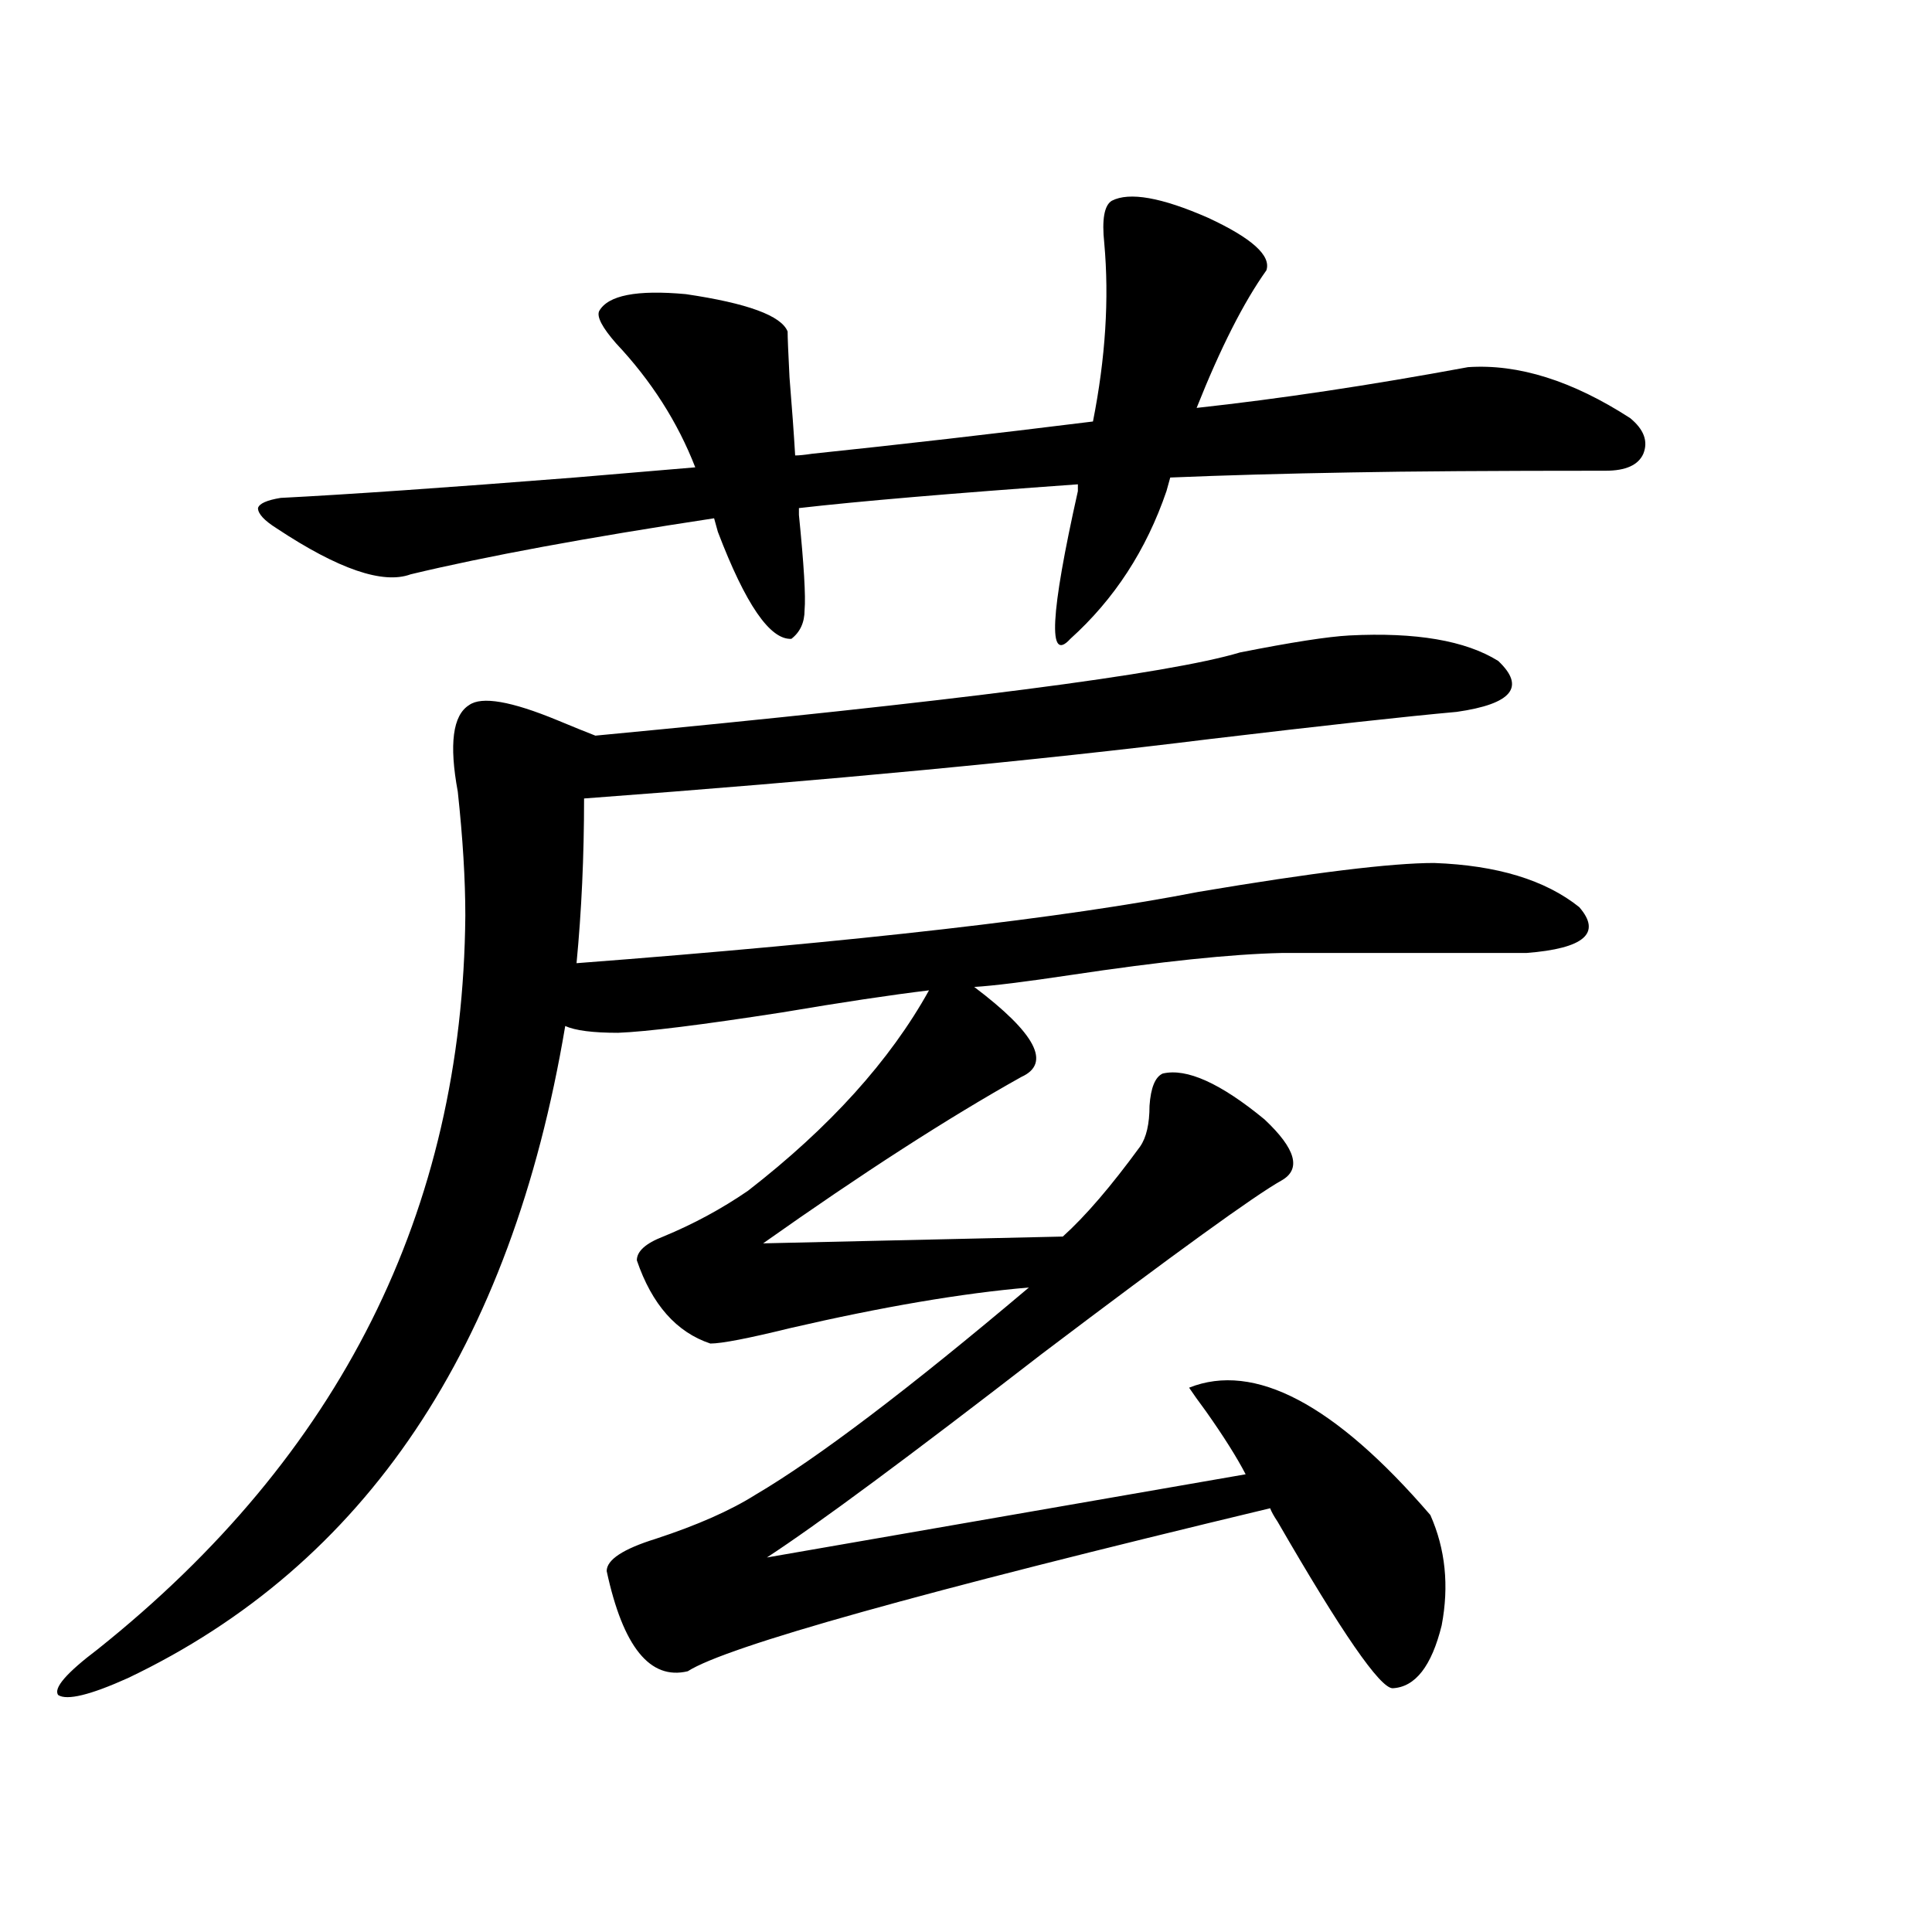
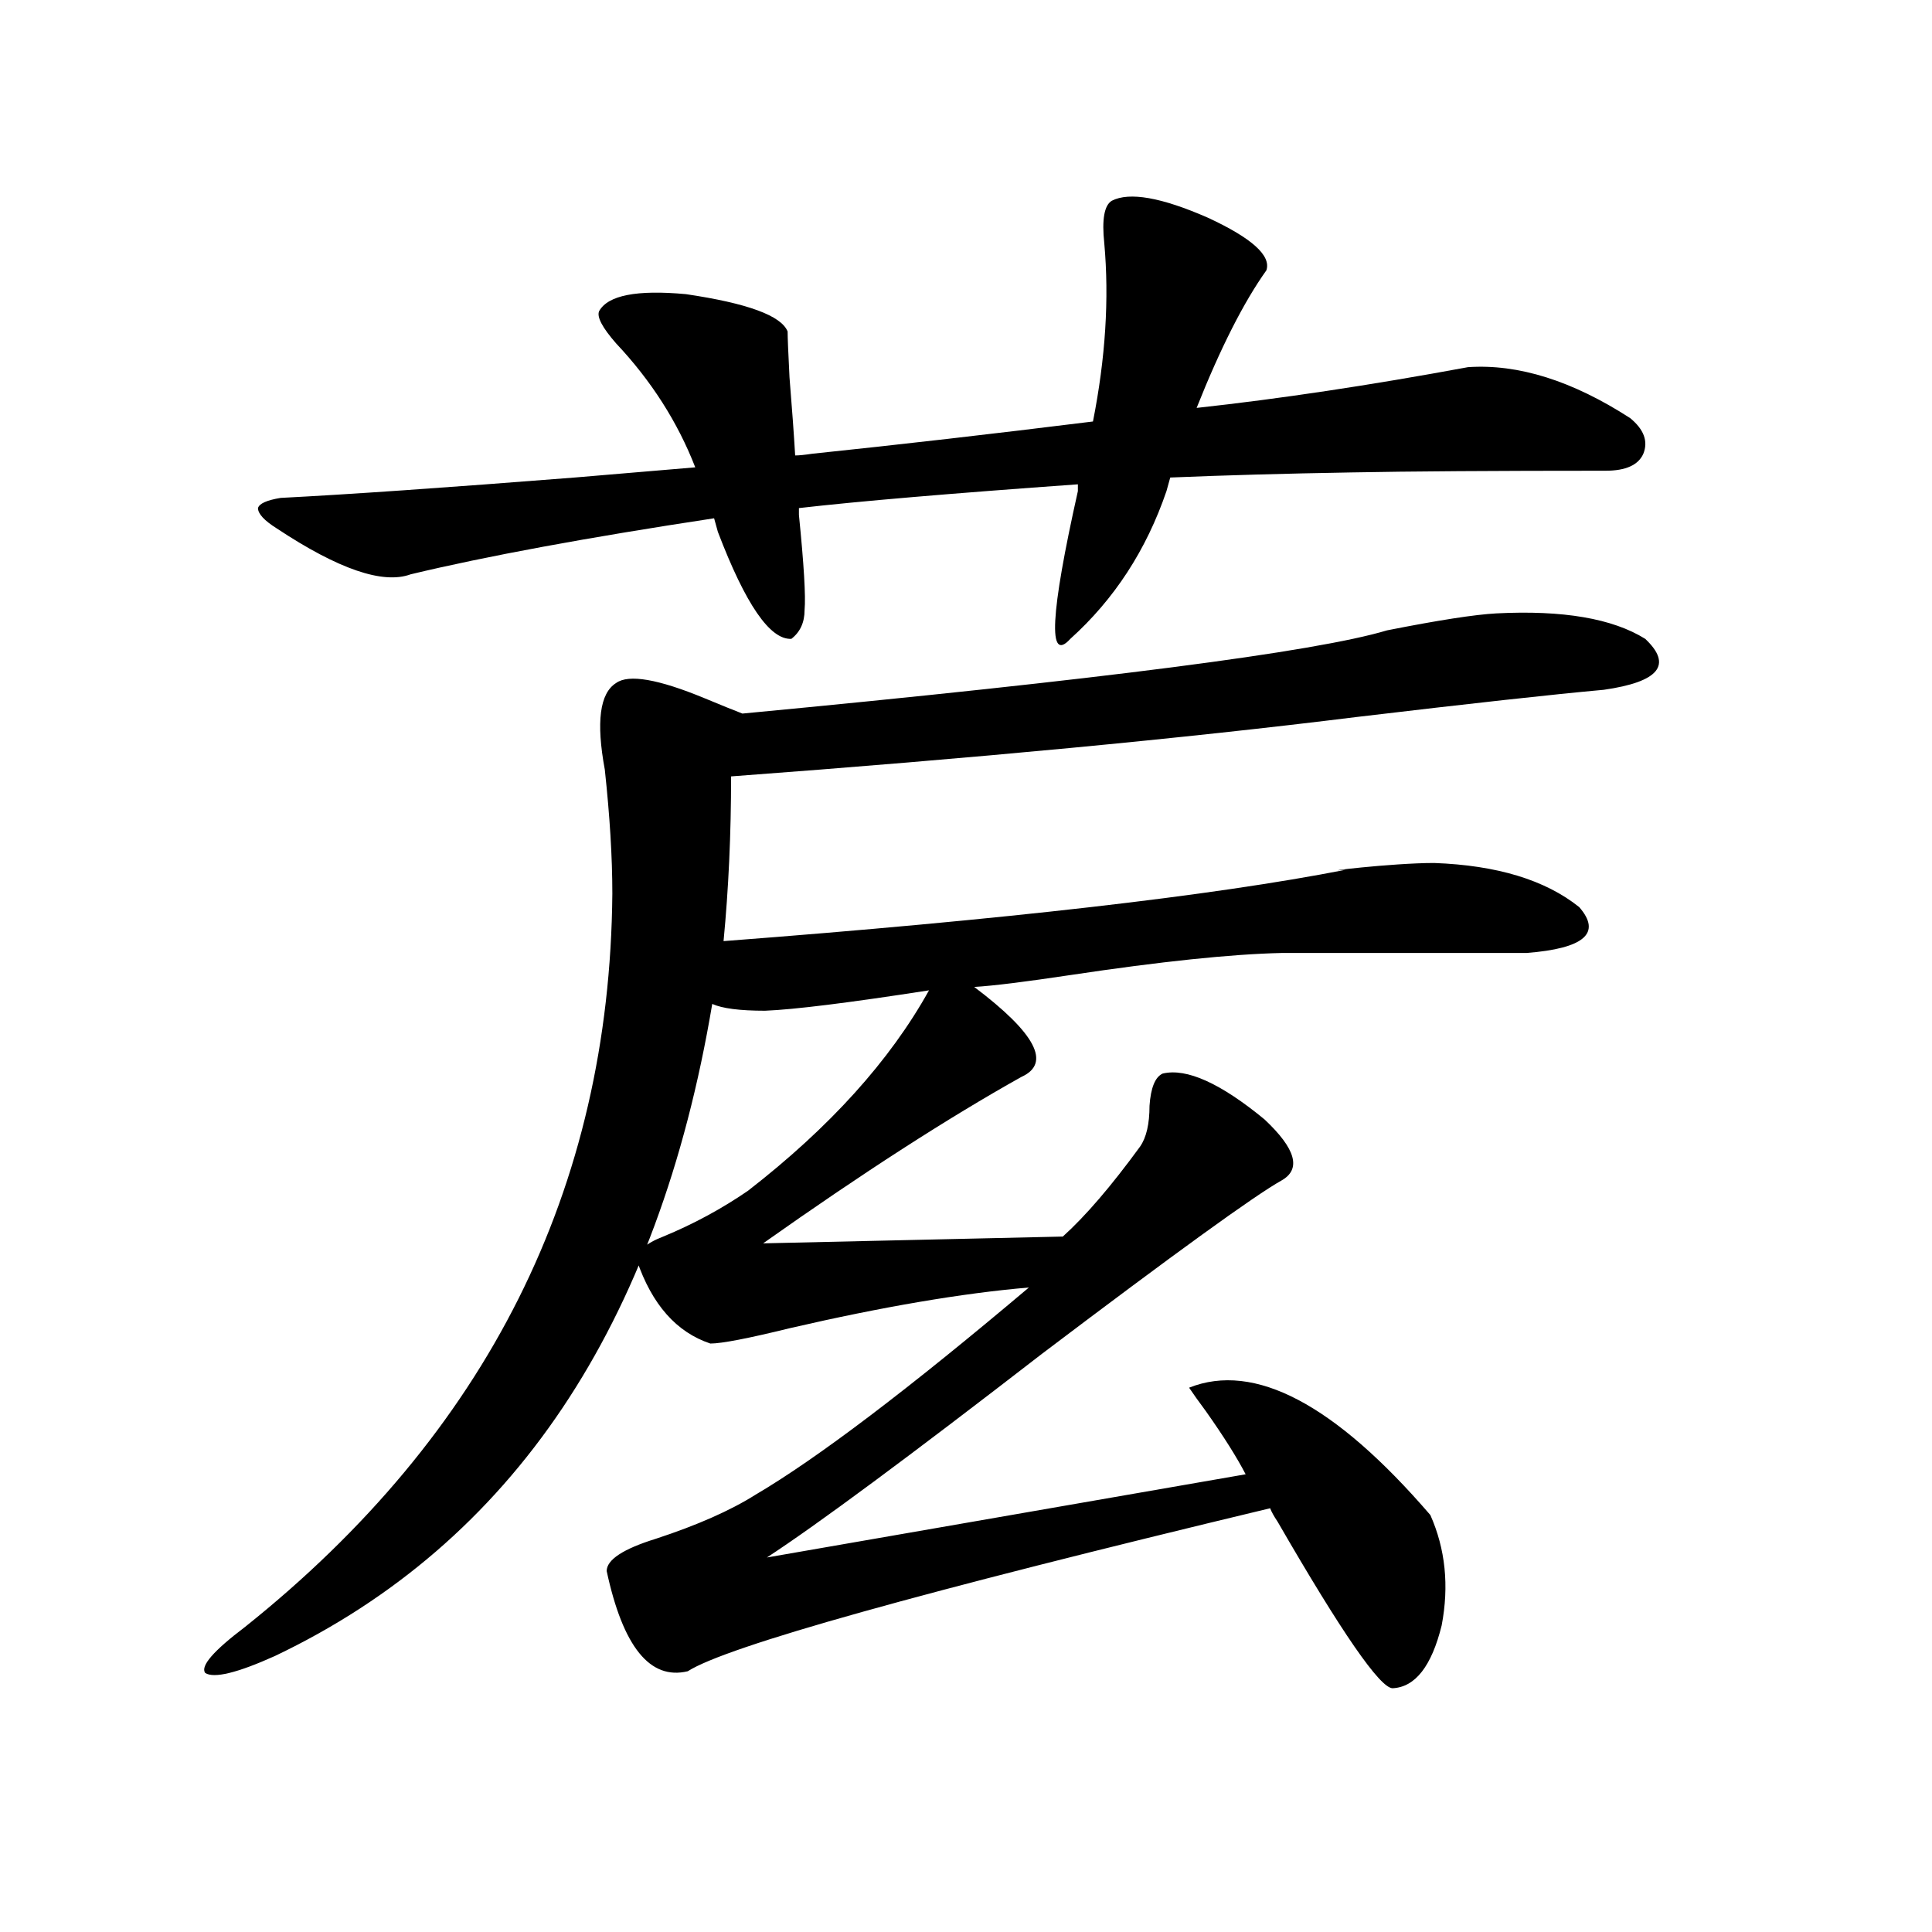
<svg xmlns="http://www.w3.org/2000/svg" version="1.1" id="图层_1" x="0px" y="0px" width="1000px" height="1000px" viewBox="0 0 1000 1000" enable-background="new 0 0 1000 1000" xml:space="preserve">
-   <path d="M742.299,446.68c32.515,1.182,57.56,8.789,75.12,22.852c11.707,13.486,2.592,21.396-27.316,23.73H663.276  c-26.021,0.591-62.438,4.395-109.266,11.426c-23.414,3.516-39.999,5.576-49.755,6.152c31.859,24.033,39.999,39.551,24.39,46.582  c-37.728,21.094-82.284,49.81-133.655,86.133l155.118-3.516c11.707-10.547,25.03-26.064,39.999-46.582  c3.247-4.683,4.878-11.714,4.878-21.094c0.641-9.365,2.927-14.941,6.829-16.699c12.348-2.925,29.908,4.985,52.682,23.73  c16.25,15.244,19.177,25.791,8.78,31.641c-13.658,7.622-54.968,37.505-123.899,89.648c-68.946,53.325-116.43,88.481-142.436,105.469  l247.799-43.066c-4.558-8.789-11.387-19.624-20.487-32.52c-3.902-5.273-6.829-9.365-8.78-12.305  c33.811-13.472,75.44,8.501,124.875,65.918c7.805,17.578,9.756,36.626,5.854,57.129c-5.213,21.094-13.658,31.93-25.365,32.52  c-6.509,0-26.341-28.715-59.511-86.133c-1.951-2.925-3.262-5.273-3.902-7.031c-180.818,43.369-281.304,71.48-301.456,84.375  c-19.512,4.684-33.505-12.606-41.95-51.855c0-5.85,8.445-11.426,25.365-16.699c21.463-7.031,38.688-14.639,51.706-22.852  c31.859-18.745,79.022-54.492,141.46-107.227c-34.48,2.939-75.775,9.971-123.899,21.094c-21.463,5.273-35.121,7.91-40.975,7.91  c-17.561-5.85-30.243-20.215-38.048-43.066c0-4.683,4.543-8.789,13.658-12.305c15.609-6.44,30.243-14.351,43.901-23.73  c42.271-32.808,73.489-67.373,93.656-103.711c-19.512,2.349-44.877,6.152-76.096,11.426c-41.63,6.455-69.922,9.971-84.876,10.547  c-13.018,0-22.118-1.167-27.316-3.516c-27.972,166.416-103.412,278.916-226.336,337.5c-19.512,8.789-31.554,11.715-36.097,8.789  c-2.606-3.516,4.223-11.426,20.487-23.73c125.516-100.195,188.929-226.758,190.239-379.688c0-18.745-1.311-40.127-3.902-64.16  c-4.558-24.609-2.606-39.551,5.854-44.824c6.494-4.683,21.783-2.046,45.853,7.91c8.445,3.516,14.954,6.152,19.512,7.91  c185.361-17.578,296.578-31.929,333.65-43.066c26.661-5.273,45.518-8.198,56.584-8.789c34.466-1.758,60.151,2.637,77.071,13.184  c14.299,13.486,7.149,22.275-21.463,26.367c-26.021,2.349-68.626,7.031-127.802,14.063  c-89.754,11.138-197.724,21.396-323.895,30.762c0,29.883-1.311,58.311-3.902,85.254c145.683-11.123,252.997-23.428,321.943-36.914  C679.526,451.665,720.181,446.68,742.299,446.68z M143.289,273.535c-6.509-4.092-9.756-7.607-9.756-10.547  c0.641-2.334,4.543-4.092,11.707-5.273c34.466-1.758,85.196-5.273,152.191-10.547c27.957-2.334,48.779-4.092,62.438-5.273  c-9.115-23.428-22.773-44.824-40.975-64.16c-7.164-8.198-10.091-13.76-8.78-16.699c4.543-8.198,19.512-11.123,44.877-8.789  c31.859,4.697,49.42,11.138,52.682,19.336c0,2.939,0.32,10.85,0.976,23.73c1.296,15.82,2.271,29.307,2.927,40.43  c1.951,0,4.878-0.288,8.78-0.879c44.877-4.683,93.321-10.244,145.362-16.699c6.494-32.808,8.445-63.569,5.854-92.285  c-1.311-12.305,0-19.624,3.902-21.973c9.101-4.683,25.686-1.758,49.755,8.789c22.759,10.547,32.835,19.639,30.243,27.246  c-11.707,16.411-23.749,40.142-36.097,71.191c42.926-4.683,89.754-11.714,140.484-21.094c26.006-1.758,53.978,7.031,83.9,26.367  c7.149,5.864,9.421,12.017,6.829,18.457c-2.606,5.864-9.115,8.789-19.512,8.789c-57.895,0-101.796,0.303-131.704,0.879  c-34.48,0.591-65.699,1.47-93.656,2.637l-1.951,7.031c-10.411,30.474-26.996,55.962-49.755,76.465  c-11.707,12.896-10.411-12.593,3.902-76.465v-3.516c-65.699,4.697-113.823,8.789-144.387,12.305v3.516  c2.592,25.791,3.567,42.188,2.927,49.219c0,6.455-2.286,11.426-6.829,14.941c-11.066,0.591-23.749-17.866-38.048-55.371  l-1.951-7.031c-65.699,9.971-118.046,19.639-157.069,29.004C198.242,302.539,175.148,294.629,143.289,273.535z" />
+   <path d="M742.299,446.68c32.515,1.182,57.56,8.789,75.12,22.852c11.707,13.486,2.592,21.396-27.316,23.73H663.276  c-26.021,0.591-62.438,4.395-109.266,11.426c-23.414,3.516-39.999,5.576-49.755,6.152c31.859,24.033,39.999,39.551,24.39,46.582  c-37.728,21.094-82.284,49.81-133.655,86.133l155.118-3.516c11.707-10.547,25.03-26.064,39.999-46.582  c3.247-4.683,4.878-11.714,4.878-21.094c0.641-9.365,2.927-14.941,6.829-16.699c12.348-2.925,29.908,4.985,52.682,23.73  c16.25,15.244,19.177,25.791,8.78,31.641c-13.658,7.622-54.968,37.505-123.899,89.648c-68.946,53.325-116.43,88.481-142.436,105.469  l247.799-43.066c-4.558-8.789-11.387-19.624-20.487-32.52c-3.902-5.273-6.829-9.365-8.78-12.305  c33.811-13.472,75.44,8.501,124.875,65.918c7.805,17.578,9.756,36.626,5.854,57.129c-5.213,21.094-13.658,31.93-25.365,32.52  c-6.509,0-26.341-28.715-59.511-86.133c-1.951-2.925-3.262-5.273-3.902-7.031c-180.818,43.369-281.304,71.48-301.456,84.375  c-19.512,4.684-33.505-12.606-41.95-51.855c0-5.85,8.445-11.426,25.365-16.699c21.463-7.031,38.688-14.639,51.706-22.852  c31.859-18.745,79.022-54.492,141.46-107.227c-34.48,2.939-75.775,9.971-123.899,21.094c-21.463,5.273-35.121,7.91-40.975,7.91  c-17.561-5.85-30.243-20.215-38.048-43.066c0-4.683,4.543-8.789,13.658-12.305c15.609-6.44,30.243-14.351,43.901-23.73  c42.271-32.808,73.489-67.373,93.656-103.711c-41.63,6.455-69.922,9.971-84.876,10.547  c-13.018,0-22.118-1.167-27.316-3.516c-27.972,166.416-103.412,278.916-226.336,337.5c-19.512,8.789-31.554,11.715-36.097,8.789  c-2.606-3.516,4.223-11.426,20.487-23.73c125.516-100.195,188.929-226.758,190.239-379.688c0-18.745-1.311-40.127-3.902-64.16  c-4.558-24.609-2.606-39.551,5.854-44.824c6.494-4.683,21.783-2.046,45.853,7.91c8.445,3.516,14.954,6.152,19.512,7.91  c185.361-17.578,296.578-31.929,333.65-43.066c26.661-5.273,45.518-8.198,56.584-8.789c34.466-1.758,60.151,2.637,77.071,13.184  c14.299,13.486,7.149,22.275-21.463,26.367c-26.021,2.349-68.626,7.031-127.802,14.063  c-89.754,11.138-197.724,21.396-323.895,30.762c0,29.883-1.311,58.311-3.902,85.254c145.683-11.123,252.997-23.428,321.943-36.914  C679.526,451.665,720.181,446.68,742.299,446.68z M143.289,273.535c-6.509-4.092-9.756-7.607-9.756-10.547  c0.641-2.334,4.543-4.092,11.707-5.273c34.466-1.758,85.196-5.273,152.191-10.547c27.957-2.334,48.779-4.092,62.438-5.273  c-9.115-23.428-22.773-44.824-40.975-64.16c-7.164-8.198-10.091-13.76-8.78-16.699c4.543-8.198,19.512-11.123,44.877-8.789  c31.859,4.697,49.42,11.138,52.682,19.336c0,2.939,0.32,10.85,0.976,23.73c1.296,15.82,2.271,29.307,2.927,40.43  c1.951,0,4.878-0.288,8.78-0.879c44.877-4.683,93.321-10.244,145.362-16.699c6.494-32.808,8.445-63.569,5.854-92.285  c-1.311-12.305,0-19.624,3.902-21.973c9.101-4.683,25.686-1.758,49.755,8.789c22.759,10.547,32.835,19.639,30.243,27.246  c-11.707,16.411-23.749,40.142-36.097,71.191c42.926-4.683,89.754-11.714,140.484-21.094c26.006-1.758,53.978,7.031,83.9,26.367  c7.149,5.864,9.421,12.017,6.829,18.457c-2.606,5.864-9.115,8.789-19.512,8.789c-57.895,0-101.796,0.303-131.704,0.879  c-34.48,0.591-65.699,1.47-93.656,2.637l-1.951,7.031c-10.411,30.474-26.996,55.962-49.755,76.465  c-11.707,12.896-10.411-12.593,3.902-76.465v-3.516c-65.699,4.697-113.823,8.789-144.387,12.305v3.516  c2.592,25.791,3.567,42.188,2.927,49.219c0,6.455-2.286,11.426-6.829,14.941c-11.066,0.591-23.749-17.866-38.048-55.371  l-1.951-7.031c-65.699,9.971-118.046,19.639-157.069,29.004C198.242,302.539,175.148,294.629,143.289,273.535z" />
</svg>